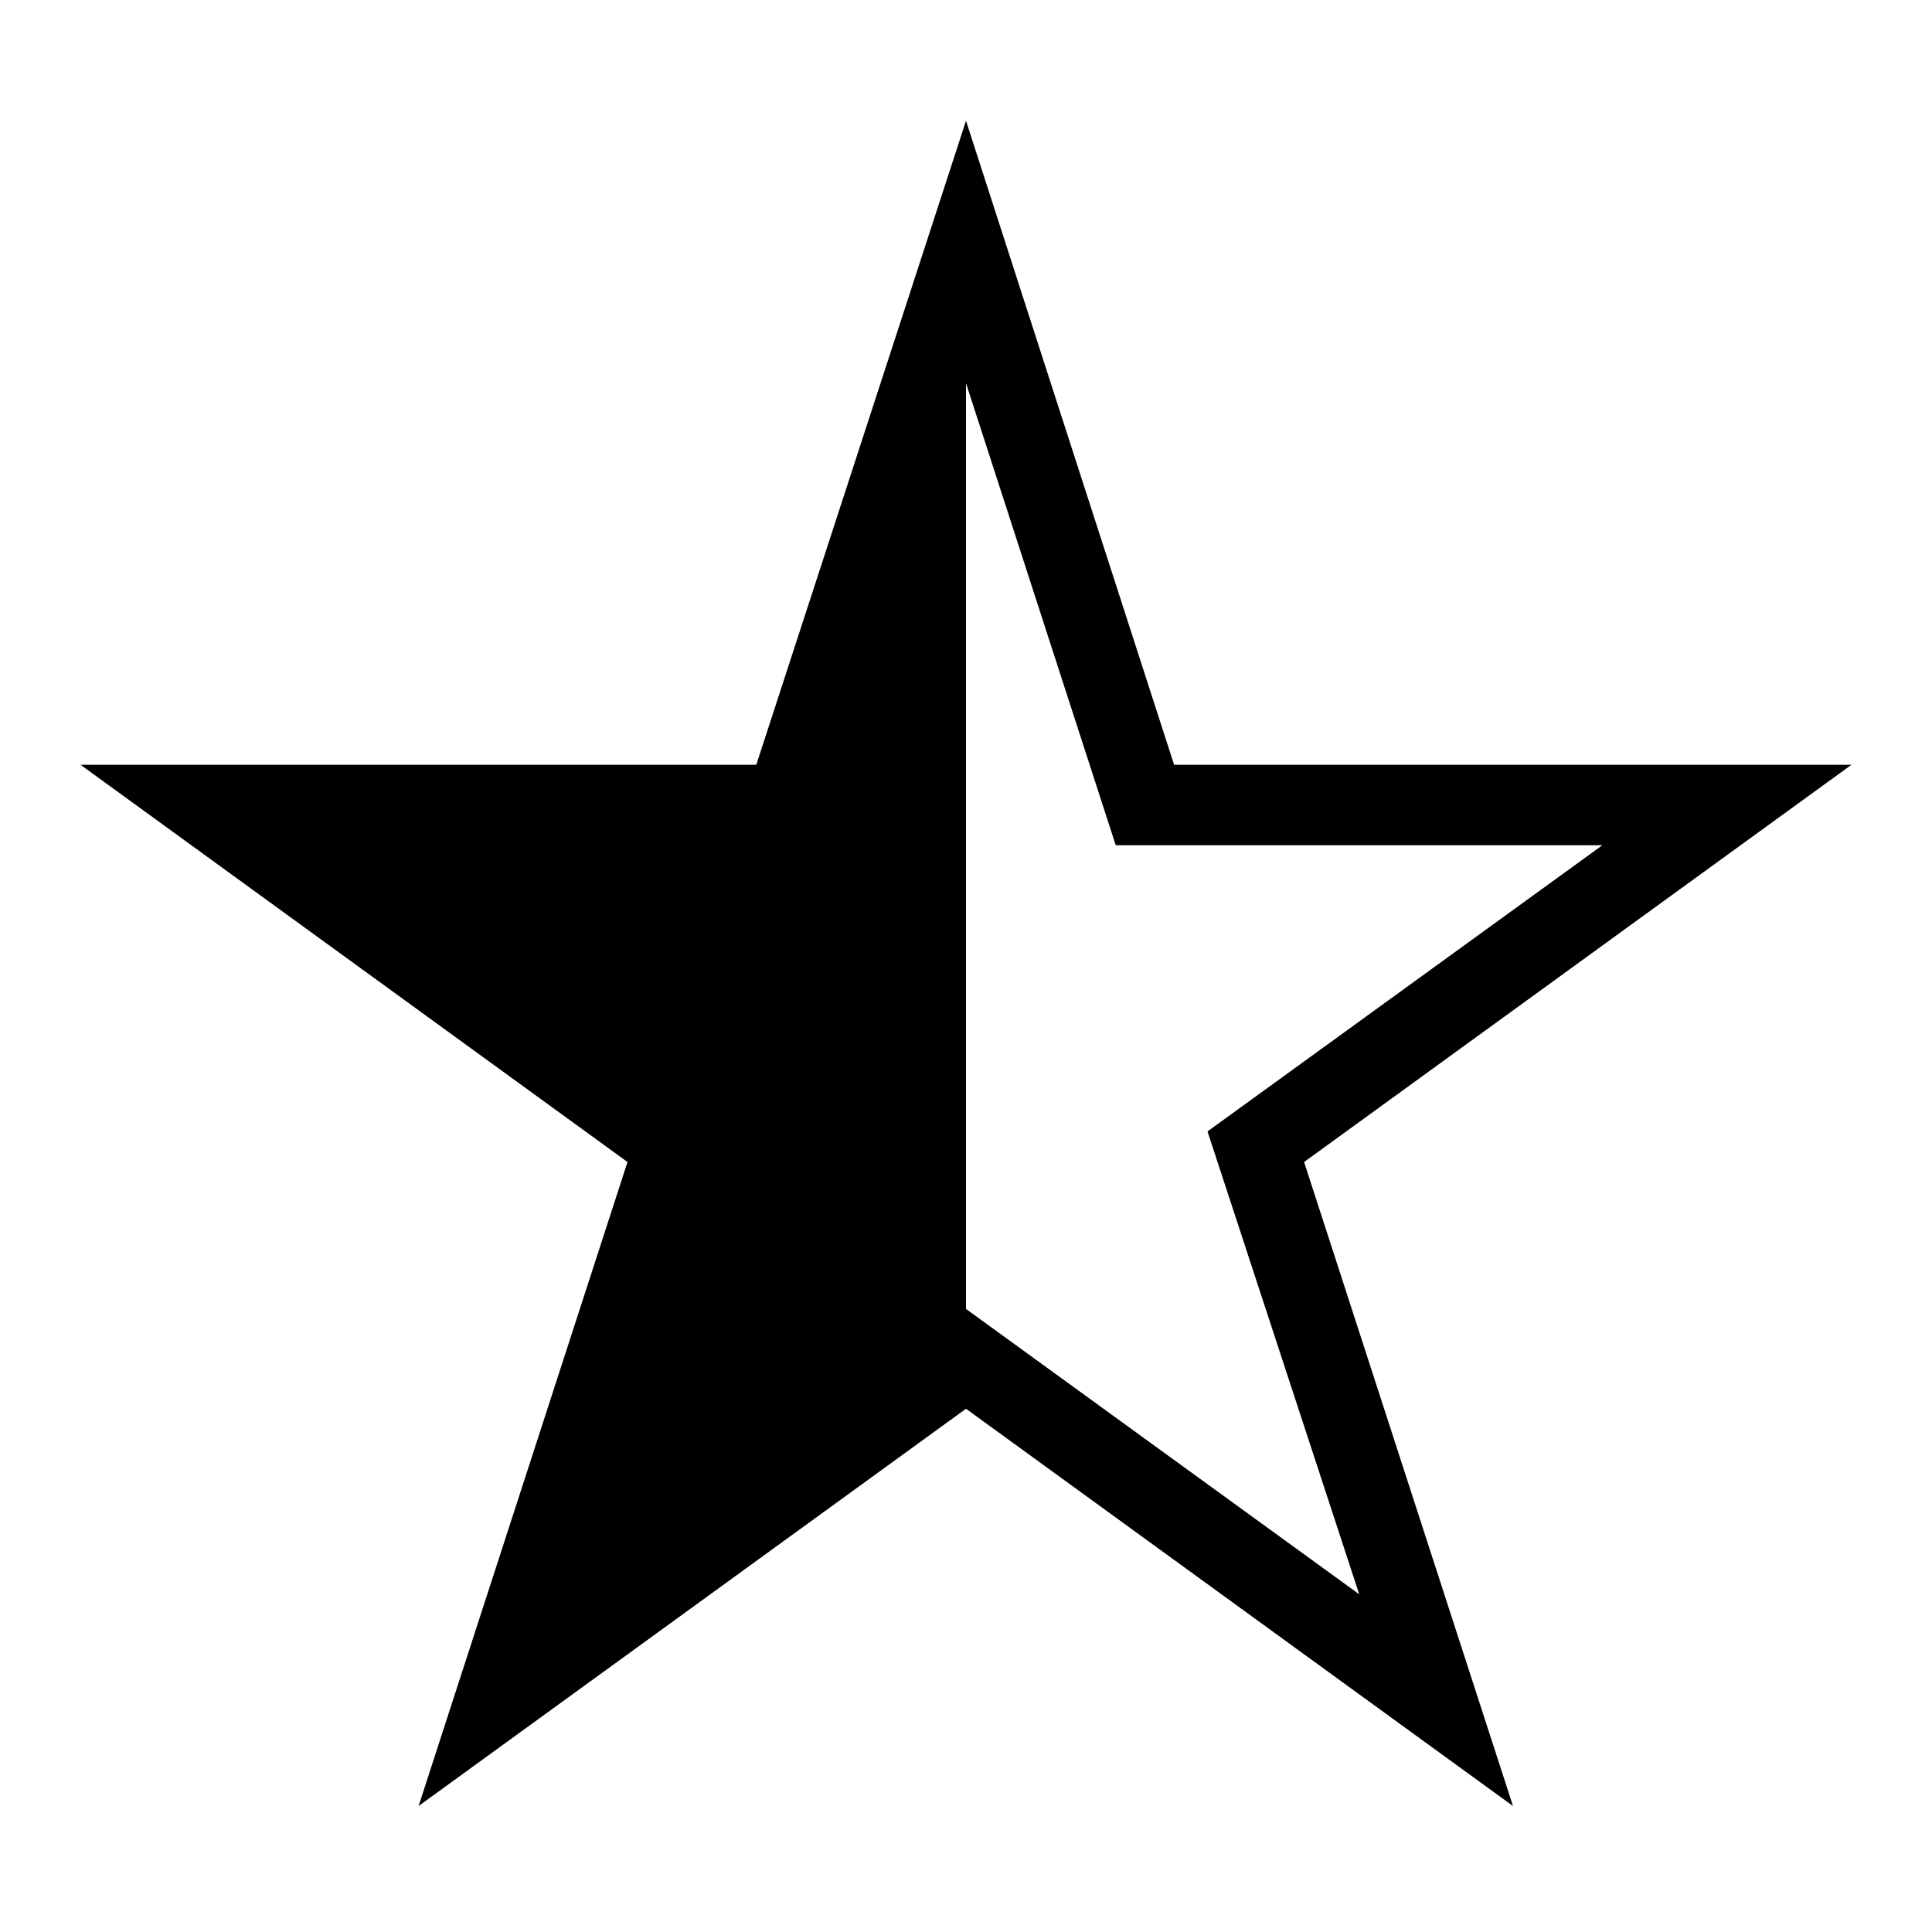
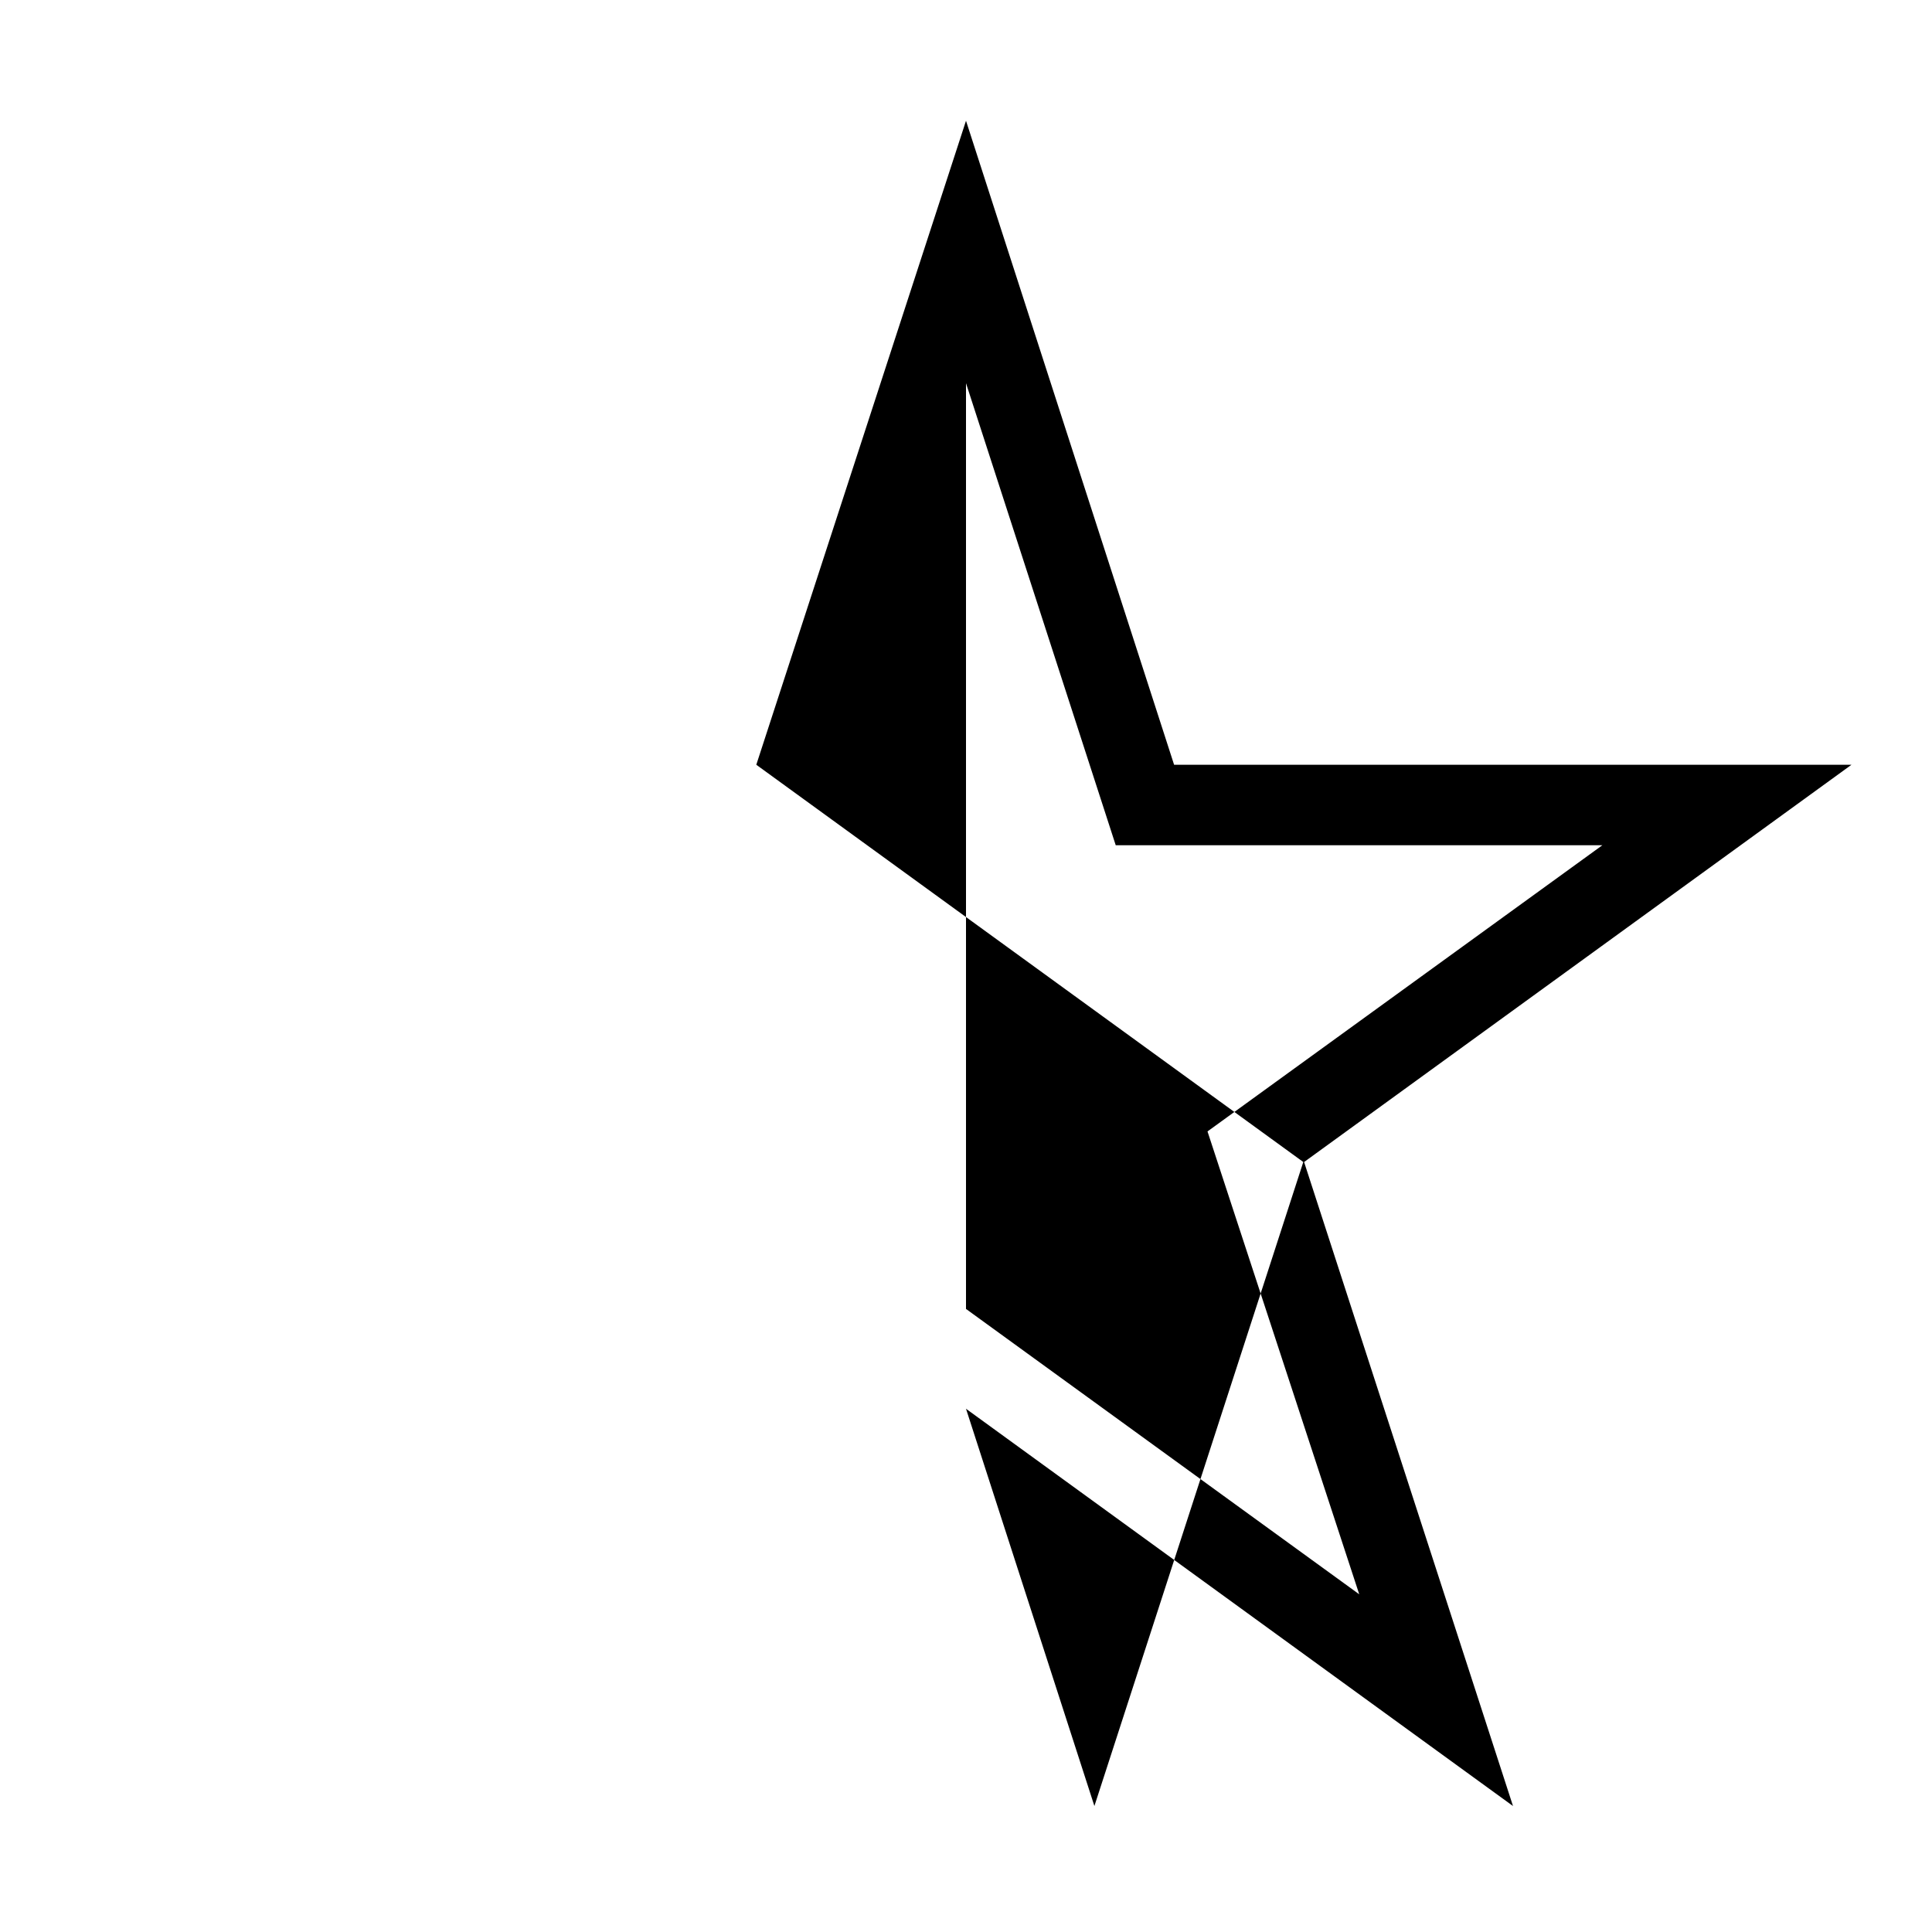
<svg xmlns="http://www.w3.org/2000/svg" viewBox="0 0 48 48">
  <defs>
    <style>.cls-1{fill:none;}</style>
  </defs>
  <title> star-half</title>
  <g id="star-half">
-     <polygon class="cls-1" points="39.81 21 27.72 21 24 9.56 24 32.52 33.77 39.61 30.03 28.11 39.81 21" />
-     <path d="M46,19H29.17L24,3,18.79,19H2l13.59,9.87-5.19,16L24,35l13.59,9.87-5.19-16ZM33.77,39.61,24,32.52v-23L27.72,21H39.81L30,28.11Z" />
+     <path d="M46,19H29.17L24,3,18.79,19l13.59,9.87-5.19,16L24,35l13.59,9.87-5.19-16ZM33.77,39.61,24,32.52v-23L27.72,21H39.81L30,28.11Z" />
  </g>
</svg>